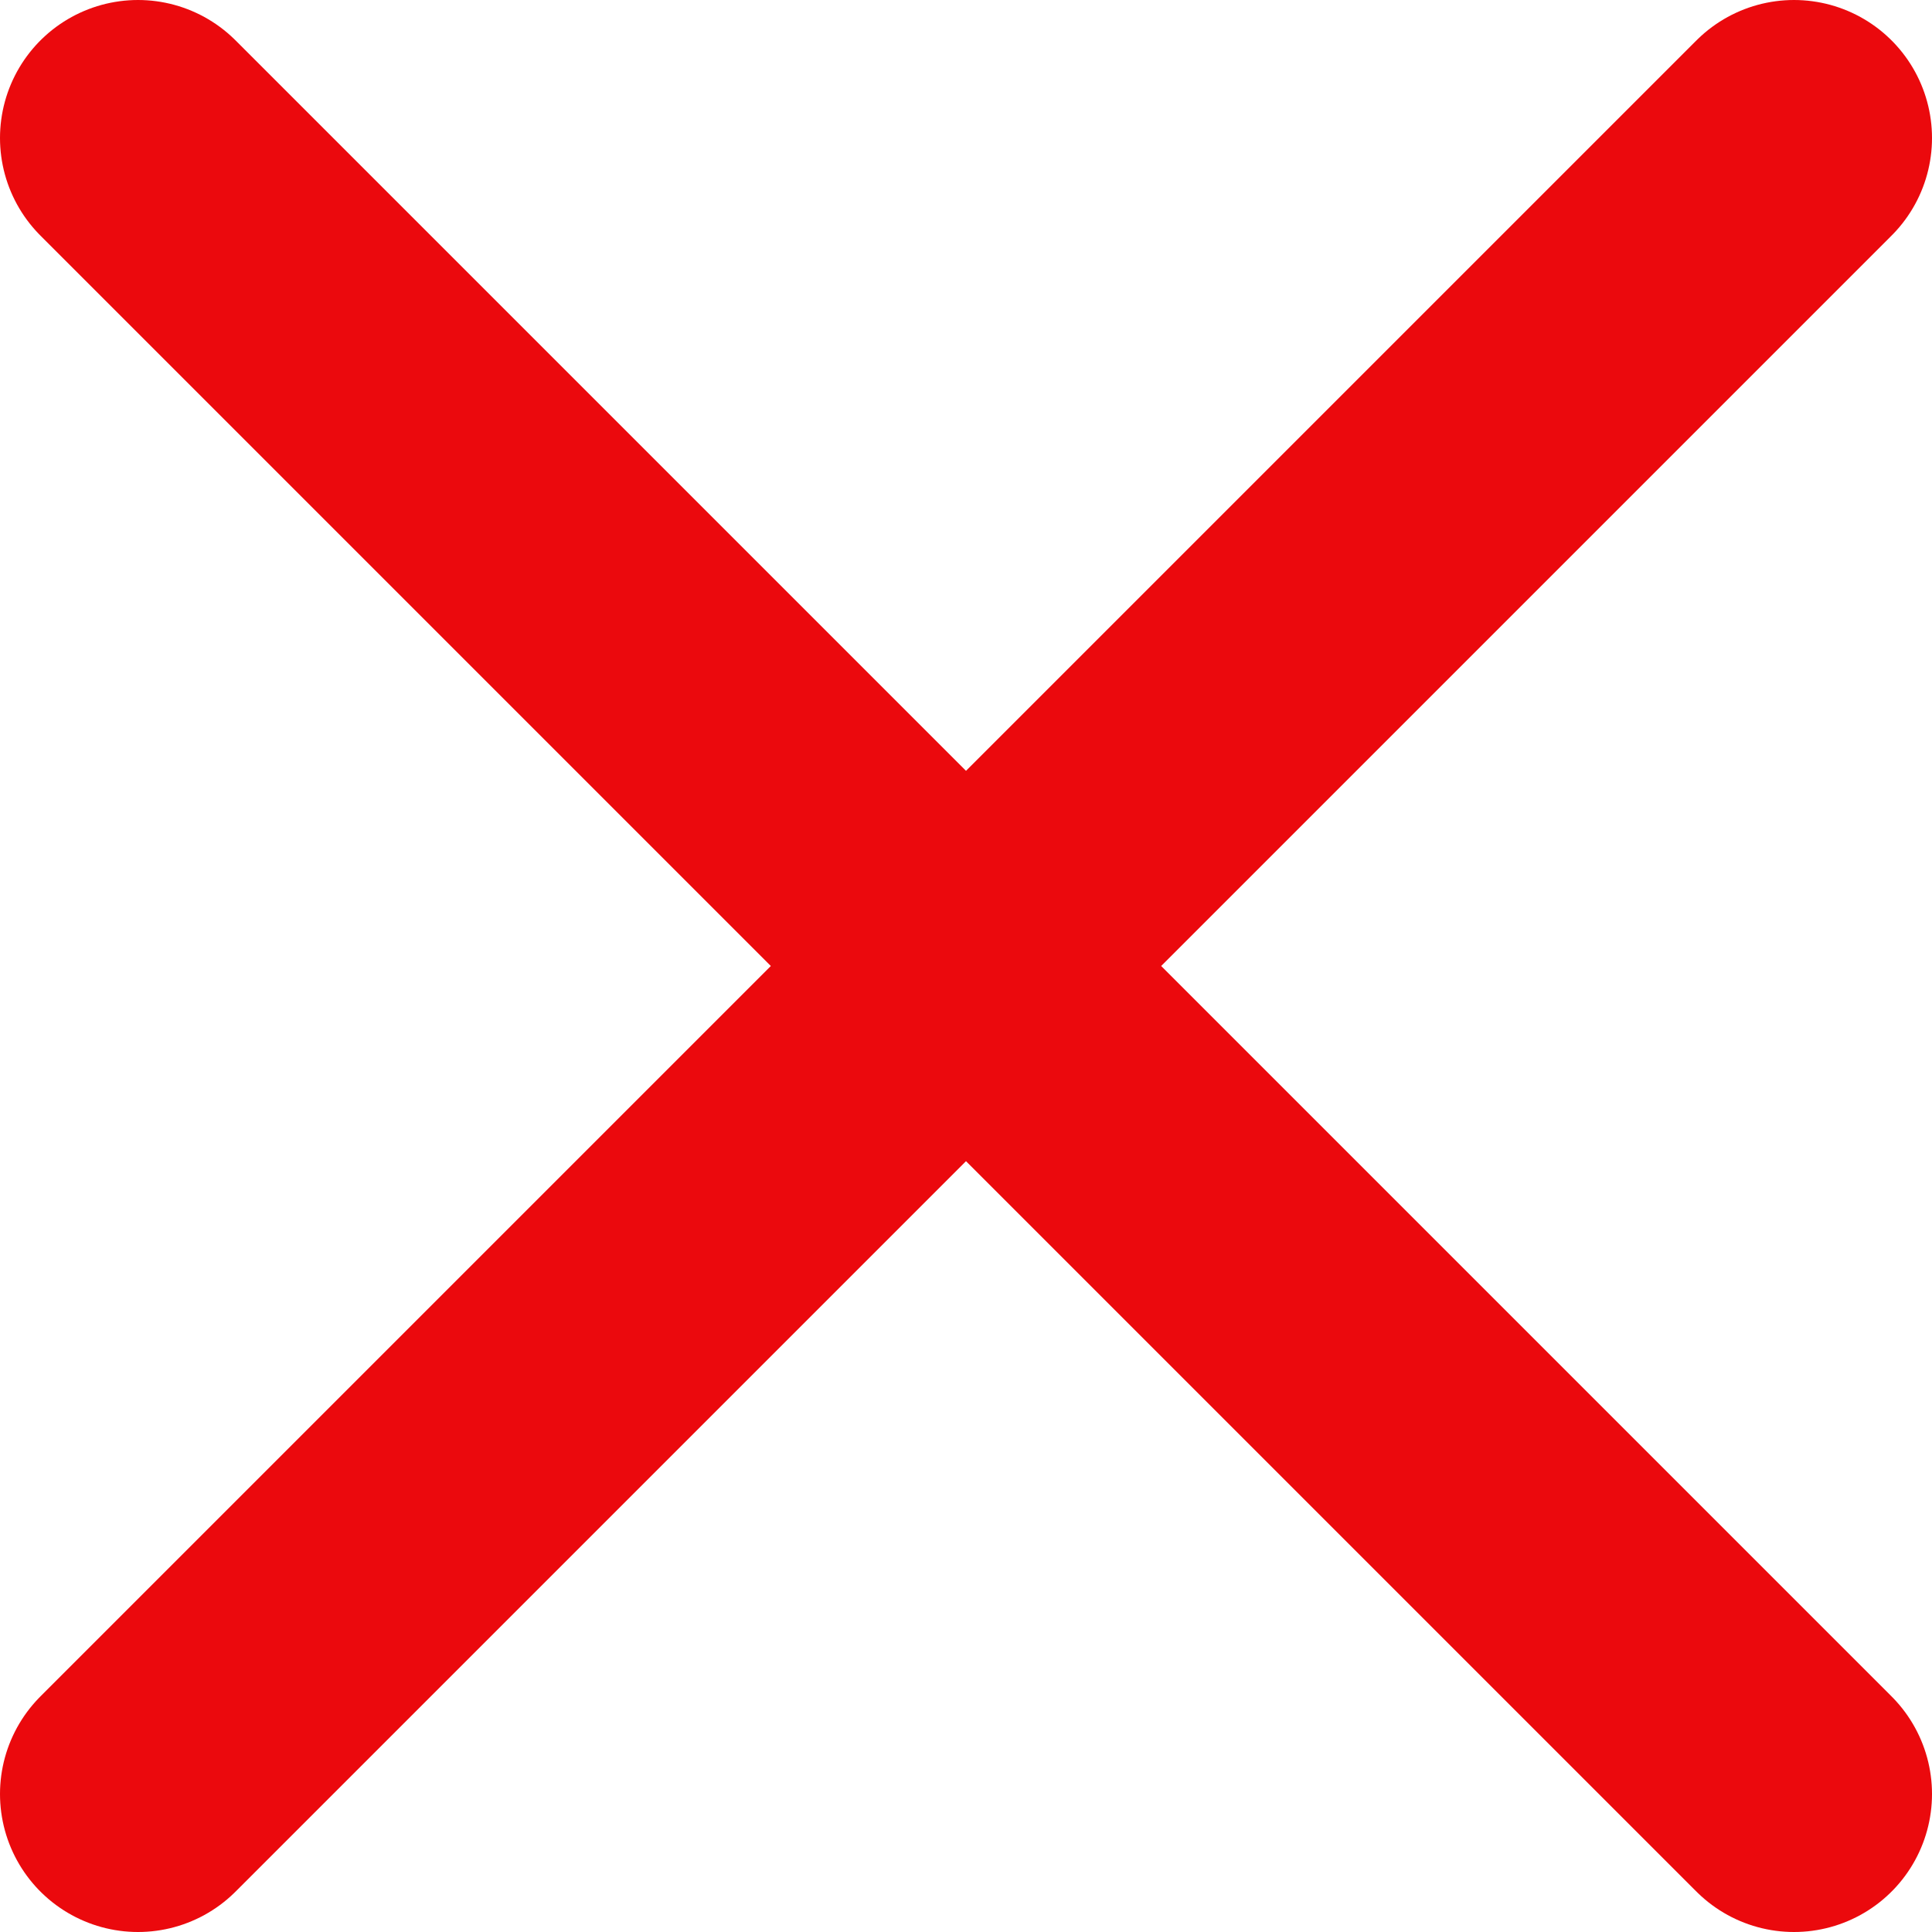
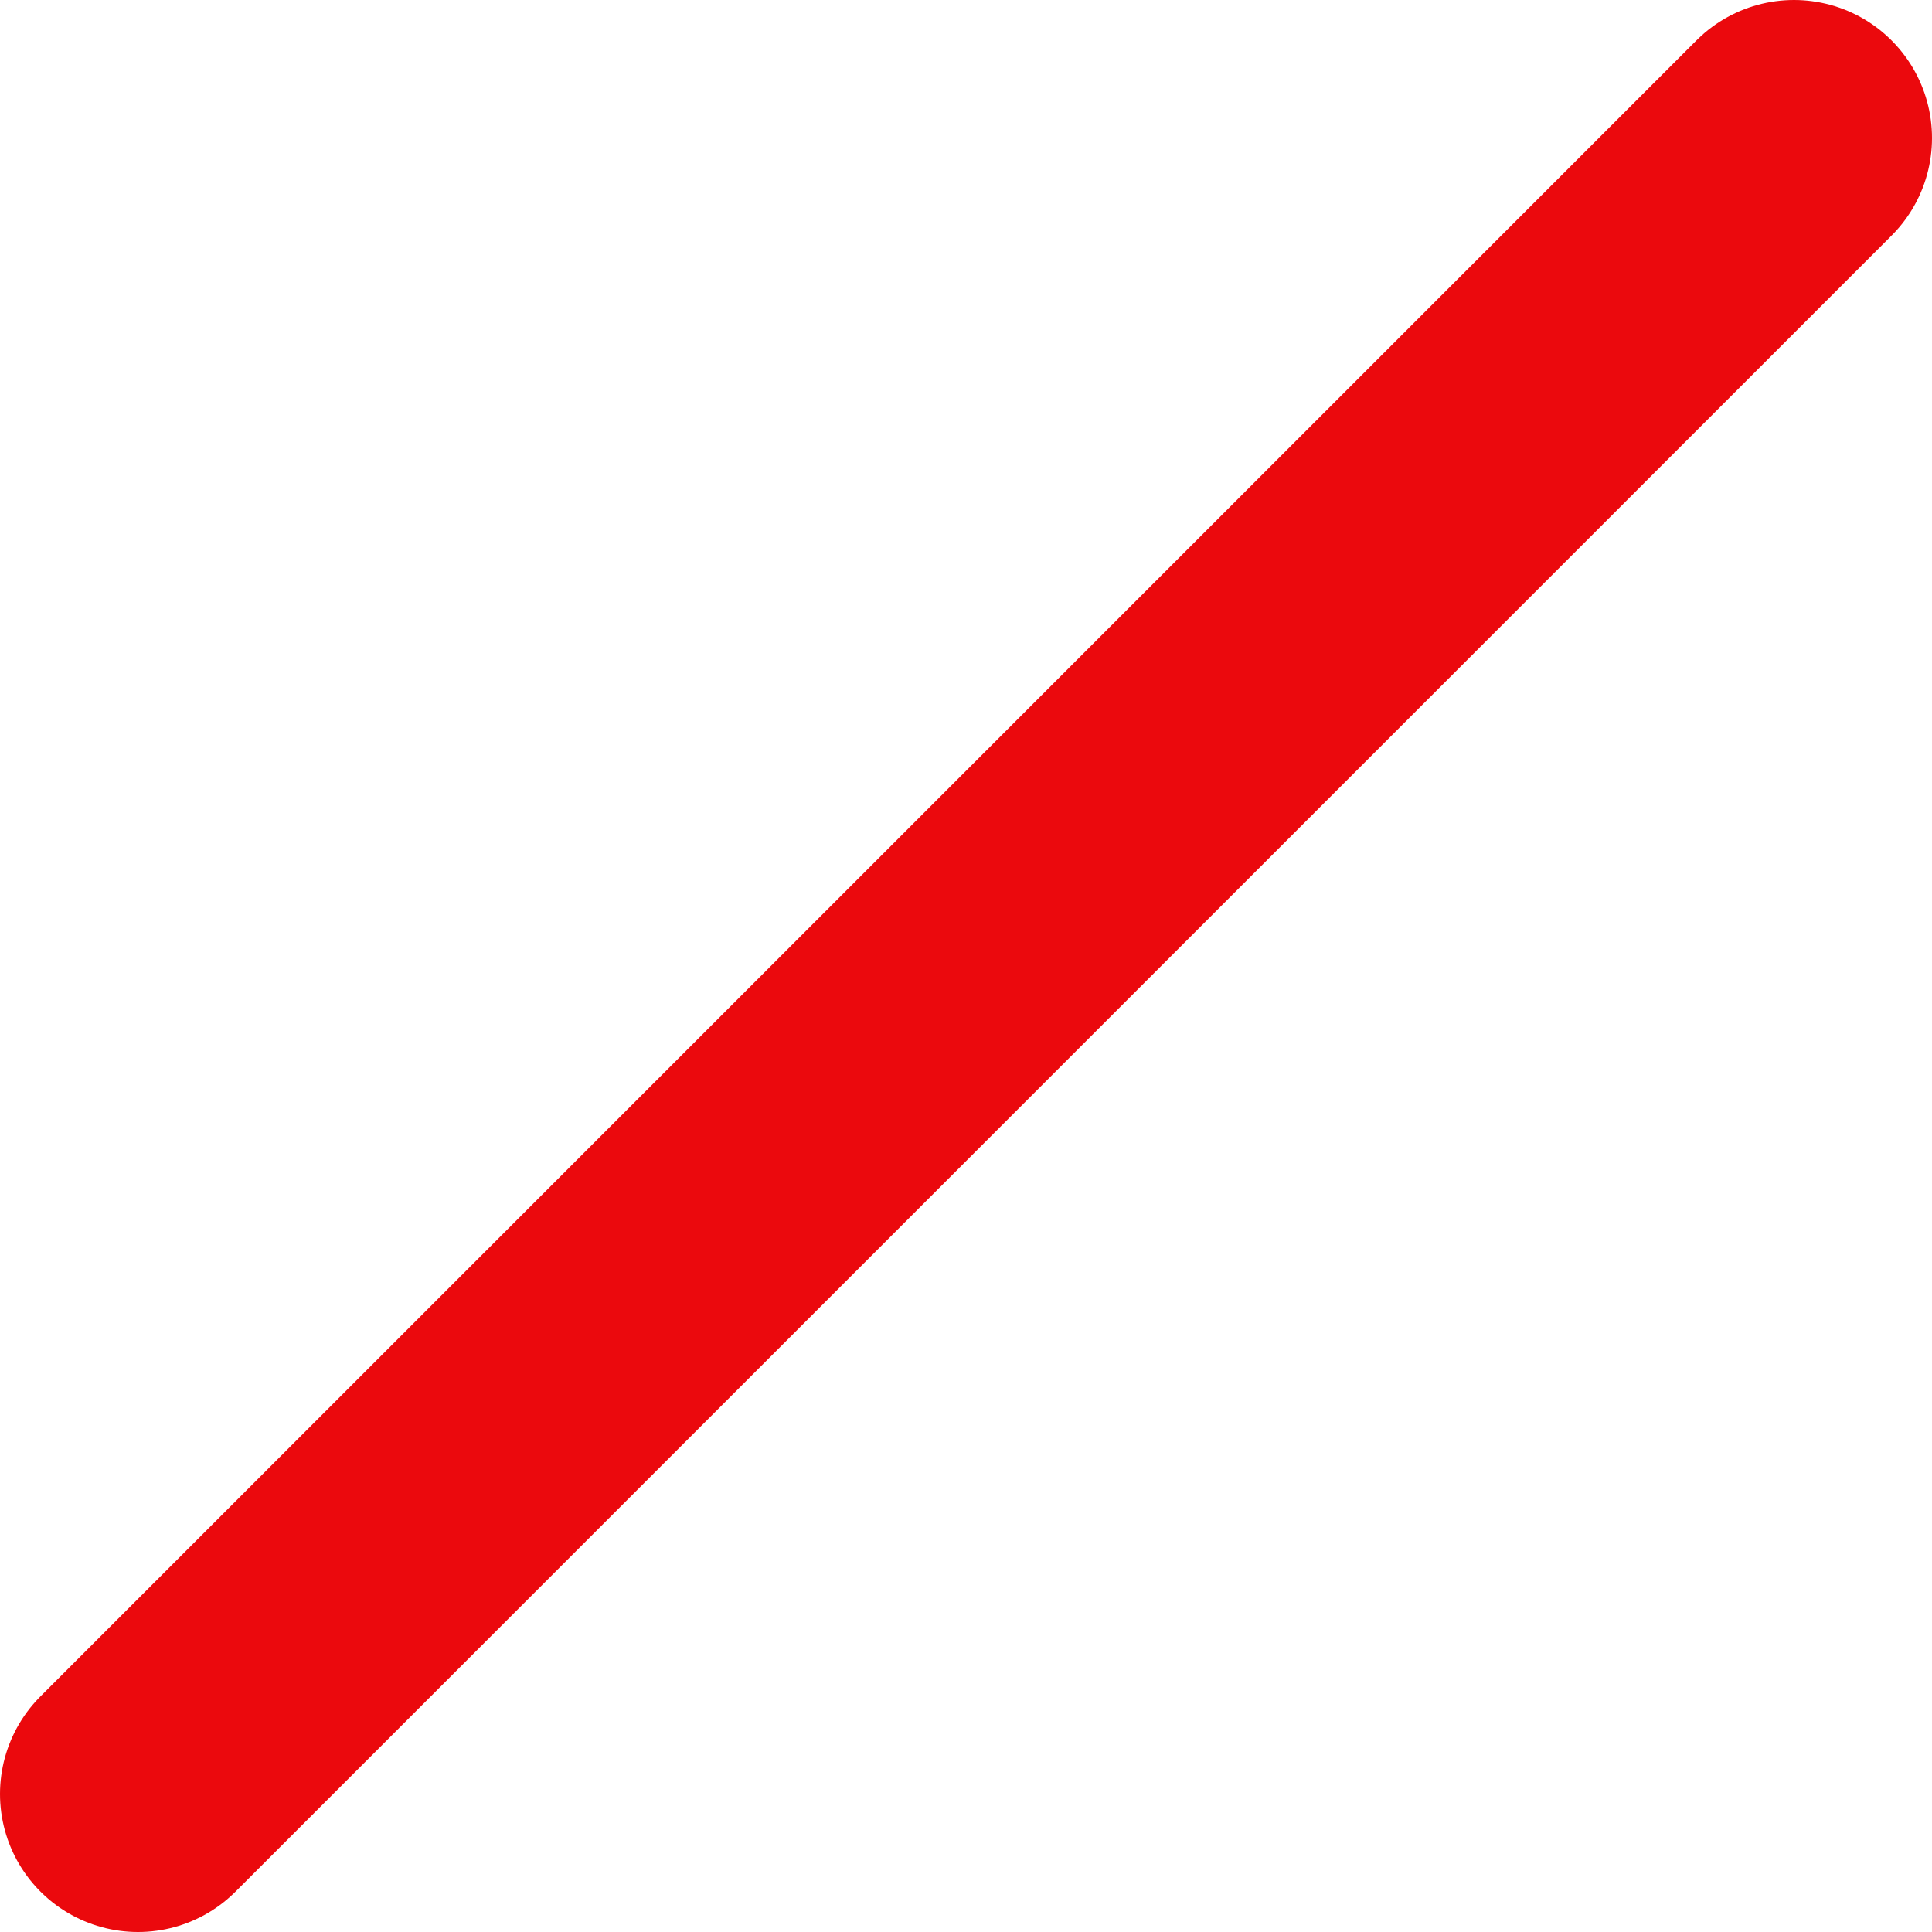
<svg xmlns="http://www.w3.org/2000/svg" width="28" height="28" viewBox="0 0 28 28" fill="none">
-   <path d="M26 2L2 26M2 2L26 26" stroke="#EB090D" stroke-width="4" stroke-linecap="round" stroke-linejoin="round" />
+   <path d="M26 2L2 26M2 2" stroke="#EB090D" stroke-width="4" stroke-linecap="round" stroke-linejoin="round" />
</svg>